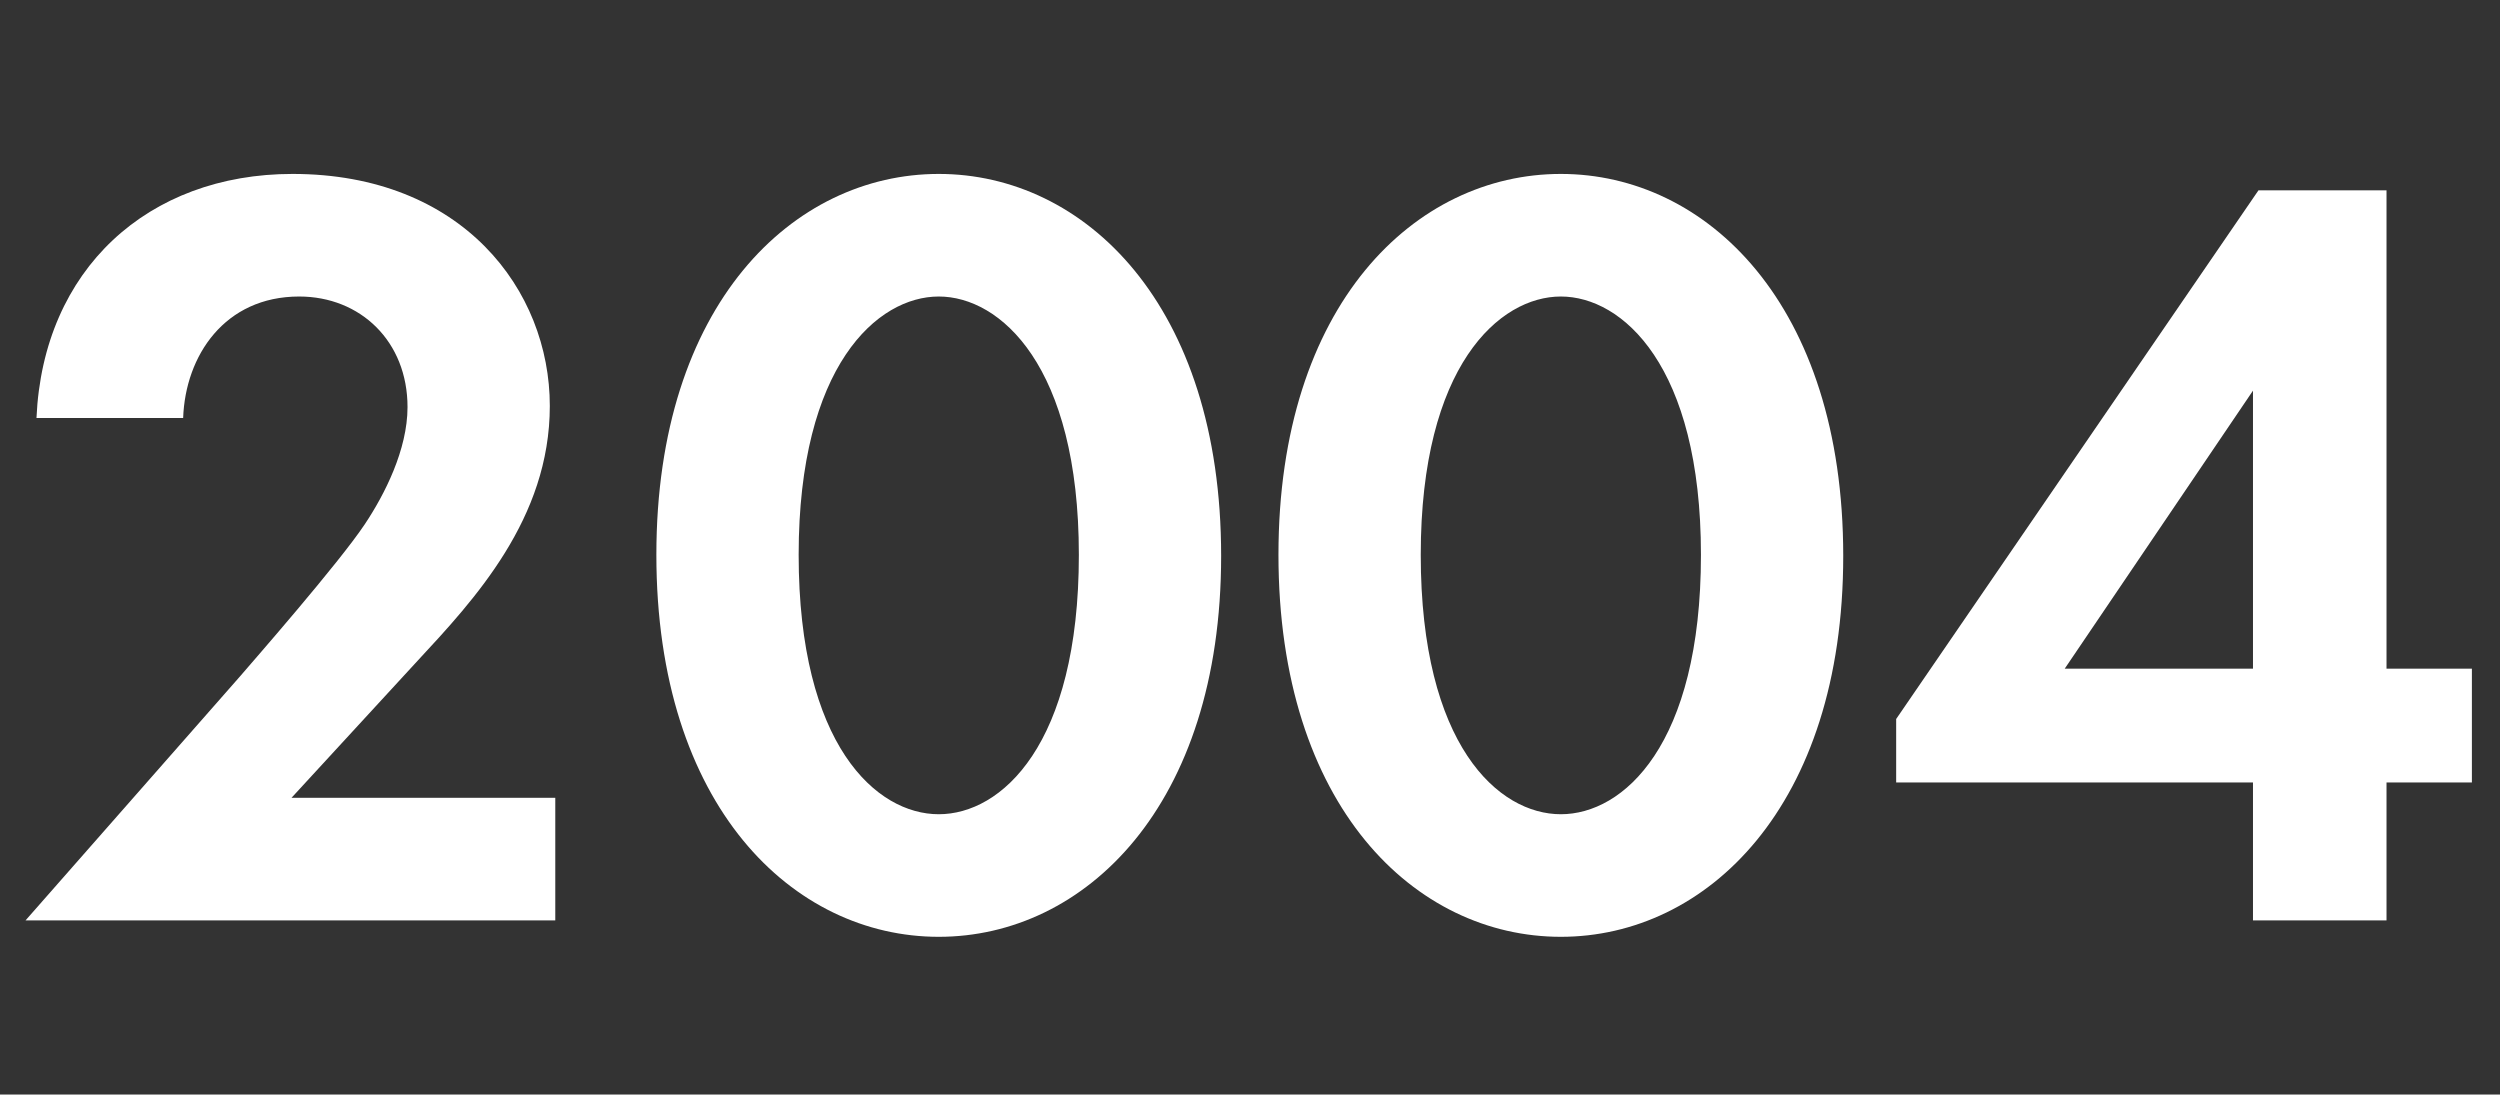
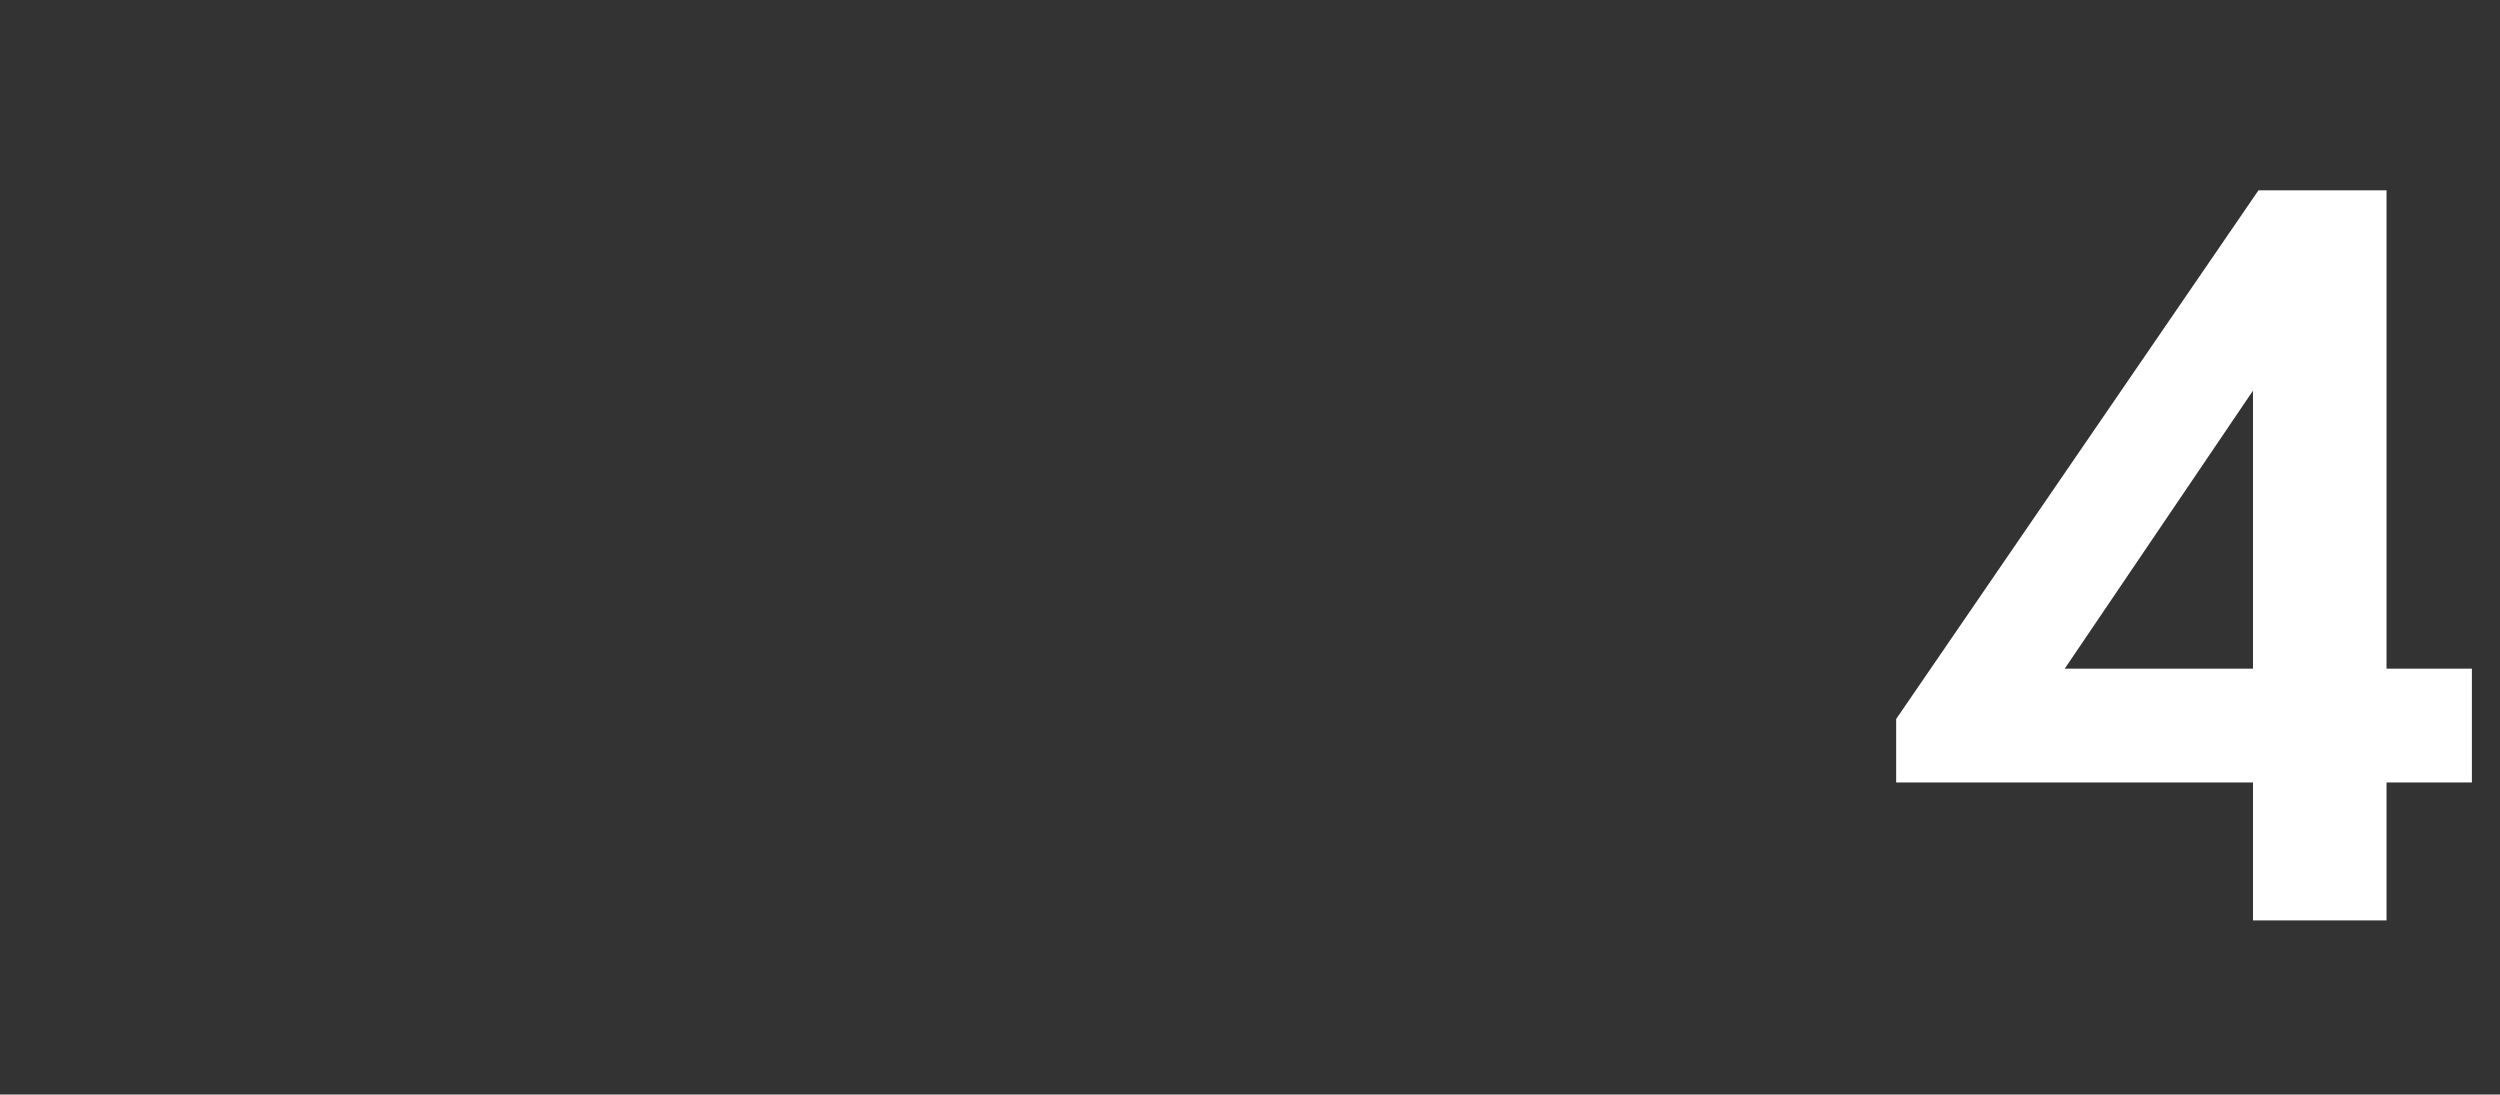
<svg xmlns="http://www.w3.org/2000/svg" width="201" height="88" viewBox="0 0 201 88" fill="none">
  <rect x="0" y="0" width="201" height="88" fill="#333333" stroke="none" />
-   <path d="M2.053 74H44.645V64.144H23.437L33.557 53.144C38.133 48.216 44.205 41.704 44.205 32.64C44.205 23.312 37.165 13.984 23.525 13.984C11.909 13.984 3.461 21.64 2.933 33.608H14.725C14.901 28.592 18.069 23.84 24.053 23.84C28.981 23.84 32.765 27.448 32.765 32.728C32.765 36.16 30.917 39.768 29.333 42.144C27.221 45.312 20.357 53.144 19.301 54.376L2.053 74Z" fill="white" />
-   <path d="M75.476 75.32C87.18 75.32 98.18 64.848 98.18 44.696C98.18 24.456 87.18 13.984 75.476 13.984C63.772 13.984 52.772 24.456 52.772 44.608C52.772 64.848 63.772 75.32 75.476 75.32ZM75.476 23.84C80.404 23.84 86.74 29.384 86.74 44.608C86.74 59.92 80.492 65.464 75.476 65.464C70.46 65.464 64.212 59.92 64.212 44.608C64.212 29.384 70.548 23.84 75.476 23.84Z" fill="white" />
-   <path d="M125.492 75.32C137.196 75.32 148.196 64.848 148.196 44.696C148.196 24.456 137.196 13.984 125.492 13.984C113.788 13.984 102.788 24.456 102.788 44.608C102.788 64.848 113.788 75.32 125.492 75.32ZM125.492 23.84C130.42 23.84 136.756 29.384 136.756 44.608C136.756 59.92 130.508 65.464 125.492 65.464C120.476 65.464 114.228 59.92 114.228 44.608C114.228 29.384 120.564 23.84 125.492 23.84Z" fill="white" />
  <path d="M191.876 15.304H181.58L152.452 57.808V62.912H181.14V74H191.876V62.912H198.74V53.76H191.876V15.304ZM166.004 53.76L181.14 31.408V53.76H166.004Z" fill="white" />
</svg>